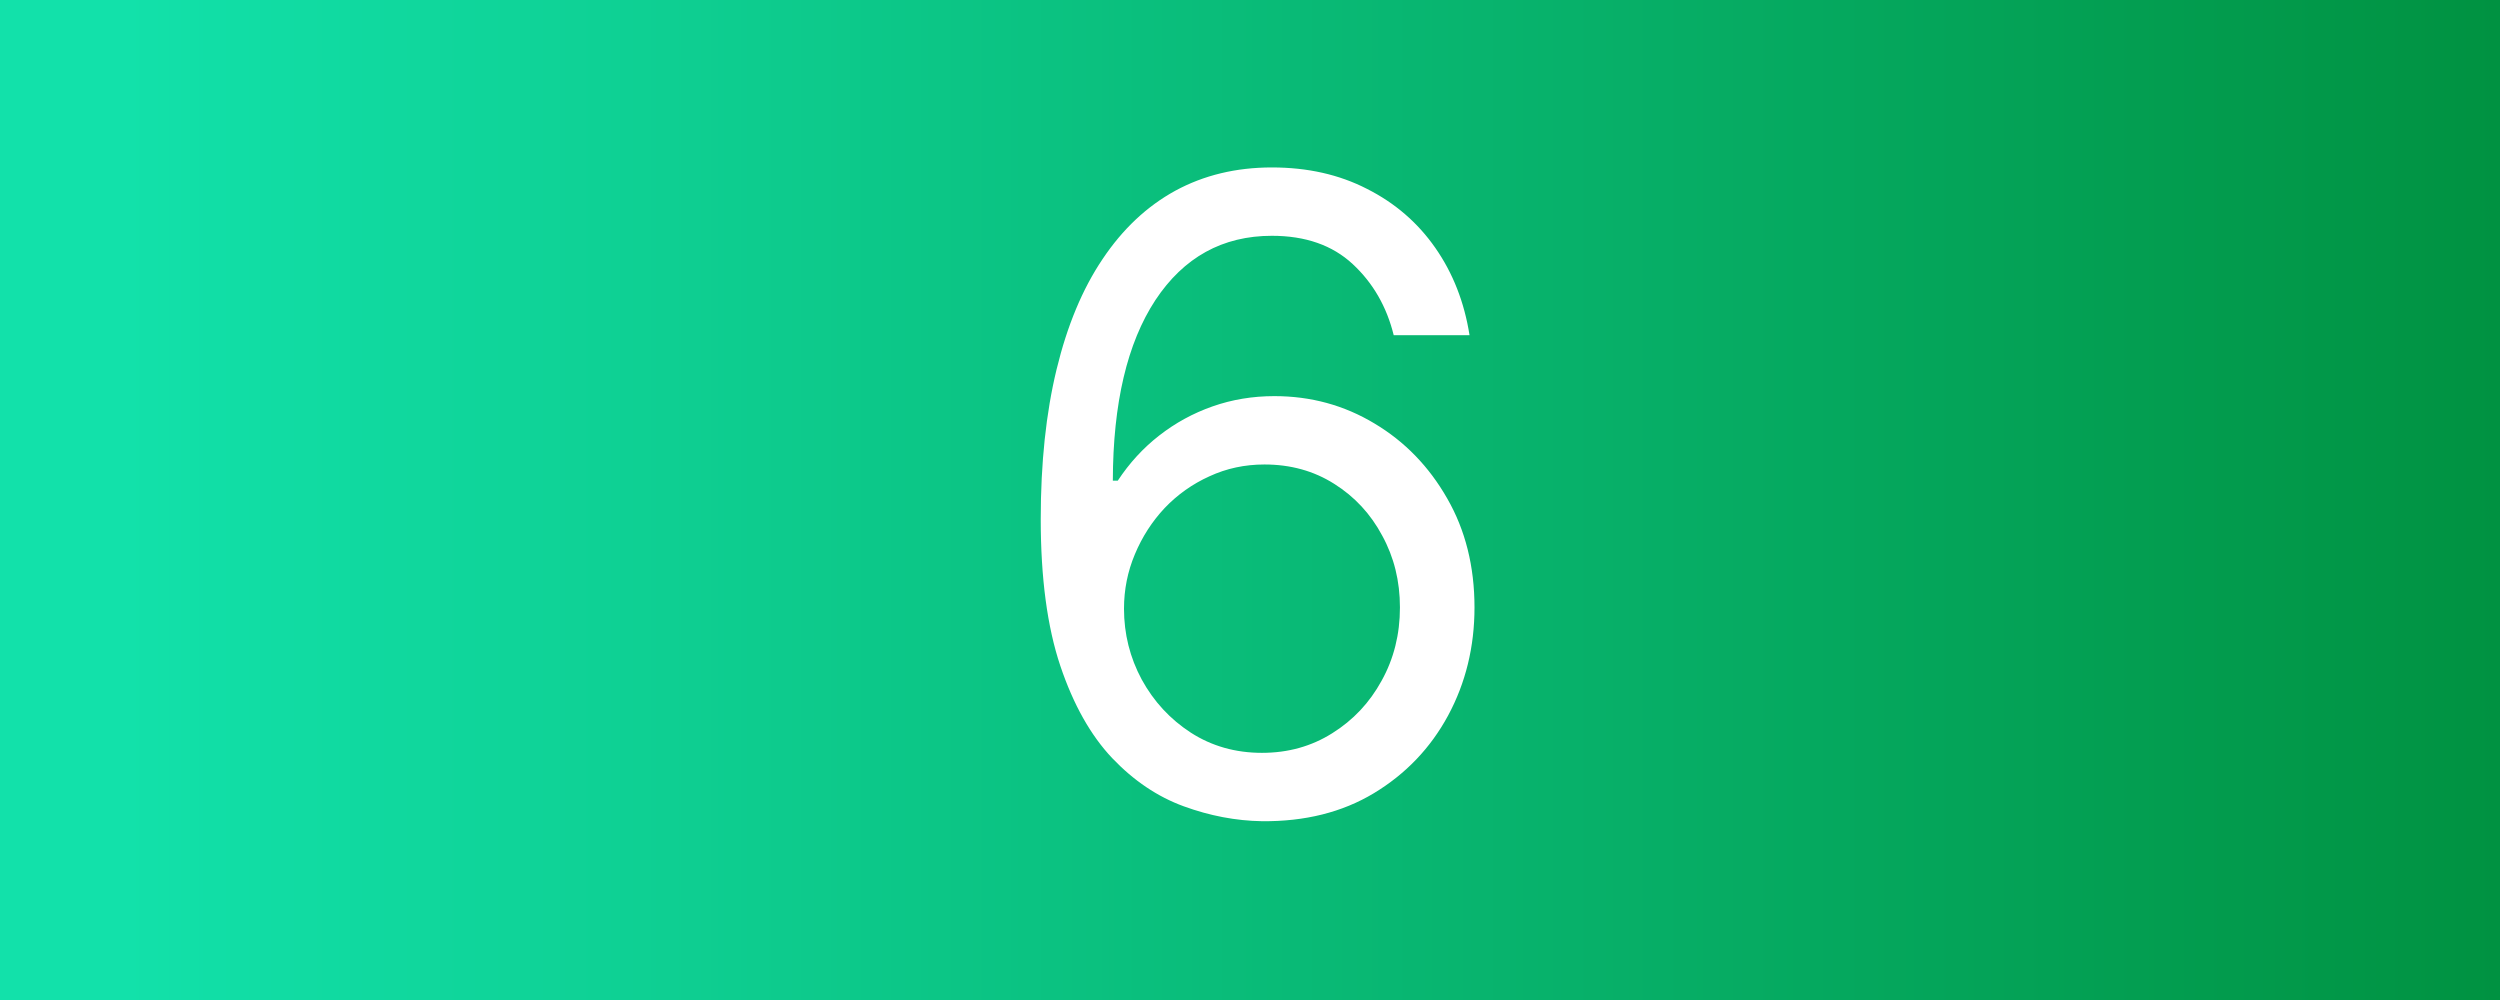
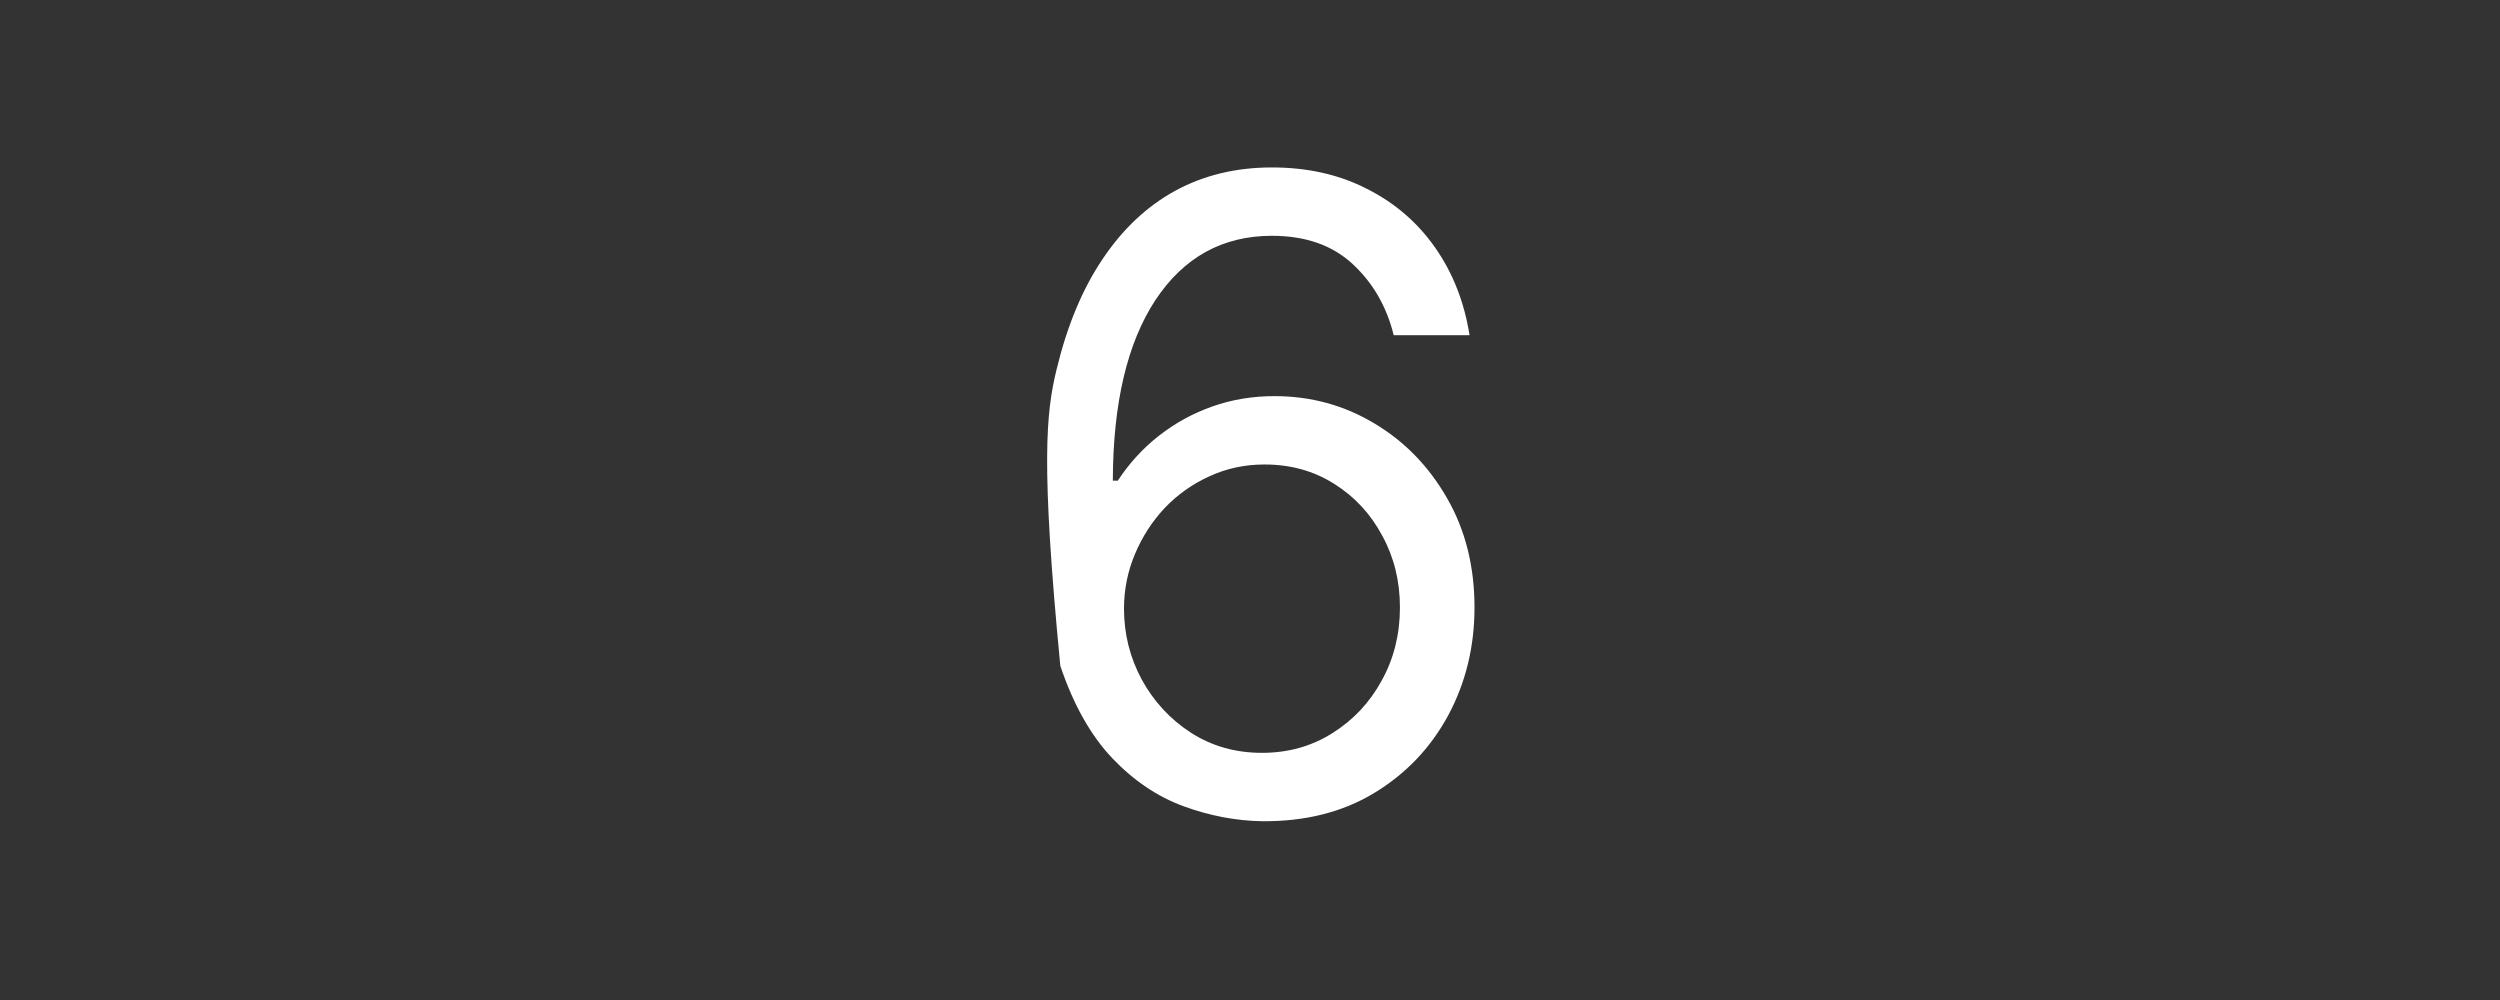
<svg xmlns="http://www.w3.org/2000/svg" width="160" height="64" viewBox="0 0 160 64" fill="none">
  <rect x="0" y="0" width="160" height="64" fill="#333333" stroke="none" />
-   <rect width="160" height="64" fill="url(#paint0_linear_1364_126)" />
-   <path d="M80.766 52.557C79.096 52.53 77.425 52.212 75.755 51.602C74.084 50.992 72.559 49.965 71.181 48.52C69.802 47.062 68.695 45.093 67.86 42.614C67.025 40.121 66.607 36.992 66.607 33.227C66.607 29.621 66.945 26.426 67.621 23.642C68.297 20.845 69.278 18.491 70.564 16.582C71.85 14.66 73.401 13.202 75.218 12.207C77.047 11.213 79.109 10.716 81.402 10.716C83.683 10.716 85.711 11.173 87.488 12.088C89.277 12.99 90.736 14.249 91.863 15.867C92.99 17.484 93.719 19.347 94.05 21.454H89.198C88.747 19.625 87.872 18.107 86.573 16.901C85.274 15.694 83.55 15.091 81.402 15.091C78.247 15.091 75.761 16.463 73.945 19.207C72.142 21.952 71.234 25.803 71.221 30.761H71.539C72.281 29.634 73.163 28.673 74.184 27.878C75.218 27.069 76.358 26.446 77.604 26.009C78.85 25.571 80.169 25.352 81.561 25.352C83.895 25.352 86.029 25.936 87.965 27.102C89.9 28.256 91.452 29.853 92.618 31.895C93.785 33.923 94.368 36.25 94.368 38.875C94.368 41.394 93.805 43.701 92.678 45.795C91.551 47.877 89.967 49.534 87.925 50.767C85.897 51.987 83.51 52.583 80.766 52.557ZM80.766 48.182C82.436 48.182 83.934 47.764 85.26 46.929C86.599 46.094 87.653 44.974 88.422 43.568C89.204 42.163 89.596 40.599 89.596 38.875C89.596 37.191 89.218 35.66 88.462 34.281C87.72 32.889 86.692 31.782 85.38 30.96C84.08 30.138 82.596 29.727 80.925 29.727C79.666 29.727 78.492 29.979 77.405 30.483C76.318 30.974 75.364 31.65 74.541 32.511C73.733 33.373 73.097 34.361 72.632 35.474C72.168 36.575 71.936 37.735 71.936 38.955C71.936 40.572 72.314 42.083 73.07 43.489C73.839 44.894 74.886 46.028 76.212 46.889C77.551 47.751 79.069 48.182 80.766 48.182Z" fill="white" />
+   <path d="M80.766 52.557C79.096 52.53 77.425 52.212 75.755 51.602C74.084 50.992 72.559 49.965 71.181 48.52C69.802 47.062 68.695 45.093 67.86 42.614C66.607 29.621 66.945 26.426 67.621 23.642C68.297 20.845 69.278 18.491 70.564 16.582C71.85 14.66 73.401 13.202 75.218 12.207C77.047 11.213 79.109 10.716 81.402 10.716C83.683 10.716 85.711 11.173 87.488 12.088C89.277 12.99 90.736 14.249 91.863 15.867C92.99 17.484 93.719 19.347 94.05 21.454H89.198C88.747 19.625 87.872 18.107 86.573 16.901C85.274 15.694 83.55 15.091 81.402 15.091C78.247 15.091 75.761 16.463 73.945 19.207C72.142 21.952 71.234 25.803 71.221 30.761H71.539C72.281 29.634 73.163 28.673 74.184 27.878C75.218 27.069 76.358 26.446 77.604 26.009C78.85 25.571 80.169 25.352 81.561 25.352C83.895 25.352 86.029 25.936 87.965 27.102C89.9 28.256 91.452 29.853 92.618 31.895C93.785 33.923 94.368 36.25 94.368 38.875C94.368 41.394 93.805 43.701 92.678 45.795C91.551 47.877 89.967 49.534 87.925 50.767C85.897 51.987 83.51 52.583 80.766 52.557ZM80.766 48.182C82.436 48.182 83.934 47.764 85.26 46.929C86.599 46.094 87.653 44.974 88.422 43.568C89.204 42.163 89.596 40.599 89.596 38.875C89.596 37.191 89.218 35.66 88.462 34.281C87.72 32.889 86.692 31.782 85.38 30.96C84.08 30.138 82.596 29.727 80.925 29.727C79.666 29.727 78.492 29.979 77.405 30.483C76.318 30.974 75.364 31.65 74.541 32.511C73.733 33.373 73.097 34.361 72.632 35.474C72.168 36.575 71.936 37.735 71.936 38.955C71.936 40.572 72.314 42.083 73.07 43.489C73.839 44.894 74.886 46.028 76.212 46.889C77.551 47.751 79.069 48.182 80.766 48.182Z" fill="white" />
  <defs>
    <linearGradient id="paint0_linear_1364_126" x1="7.956" y1="31.439" x2="160" y2="31.439" gradientUnits="userSpaceOnUse">
      <stop stop-color="#12E1AA" />
      <stop offset="1" stop-color="#009241" />
    </linearGradient>
  </defs>
</svg>